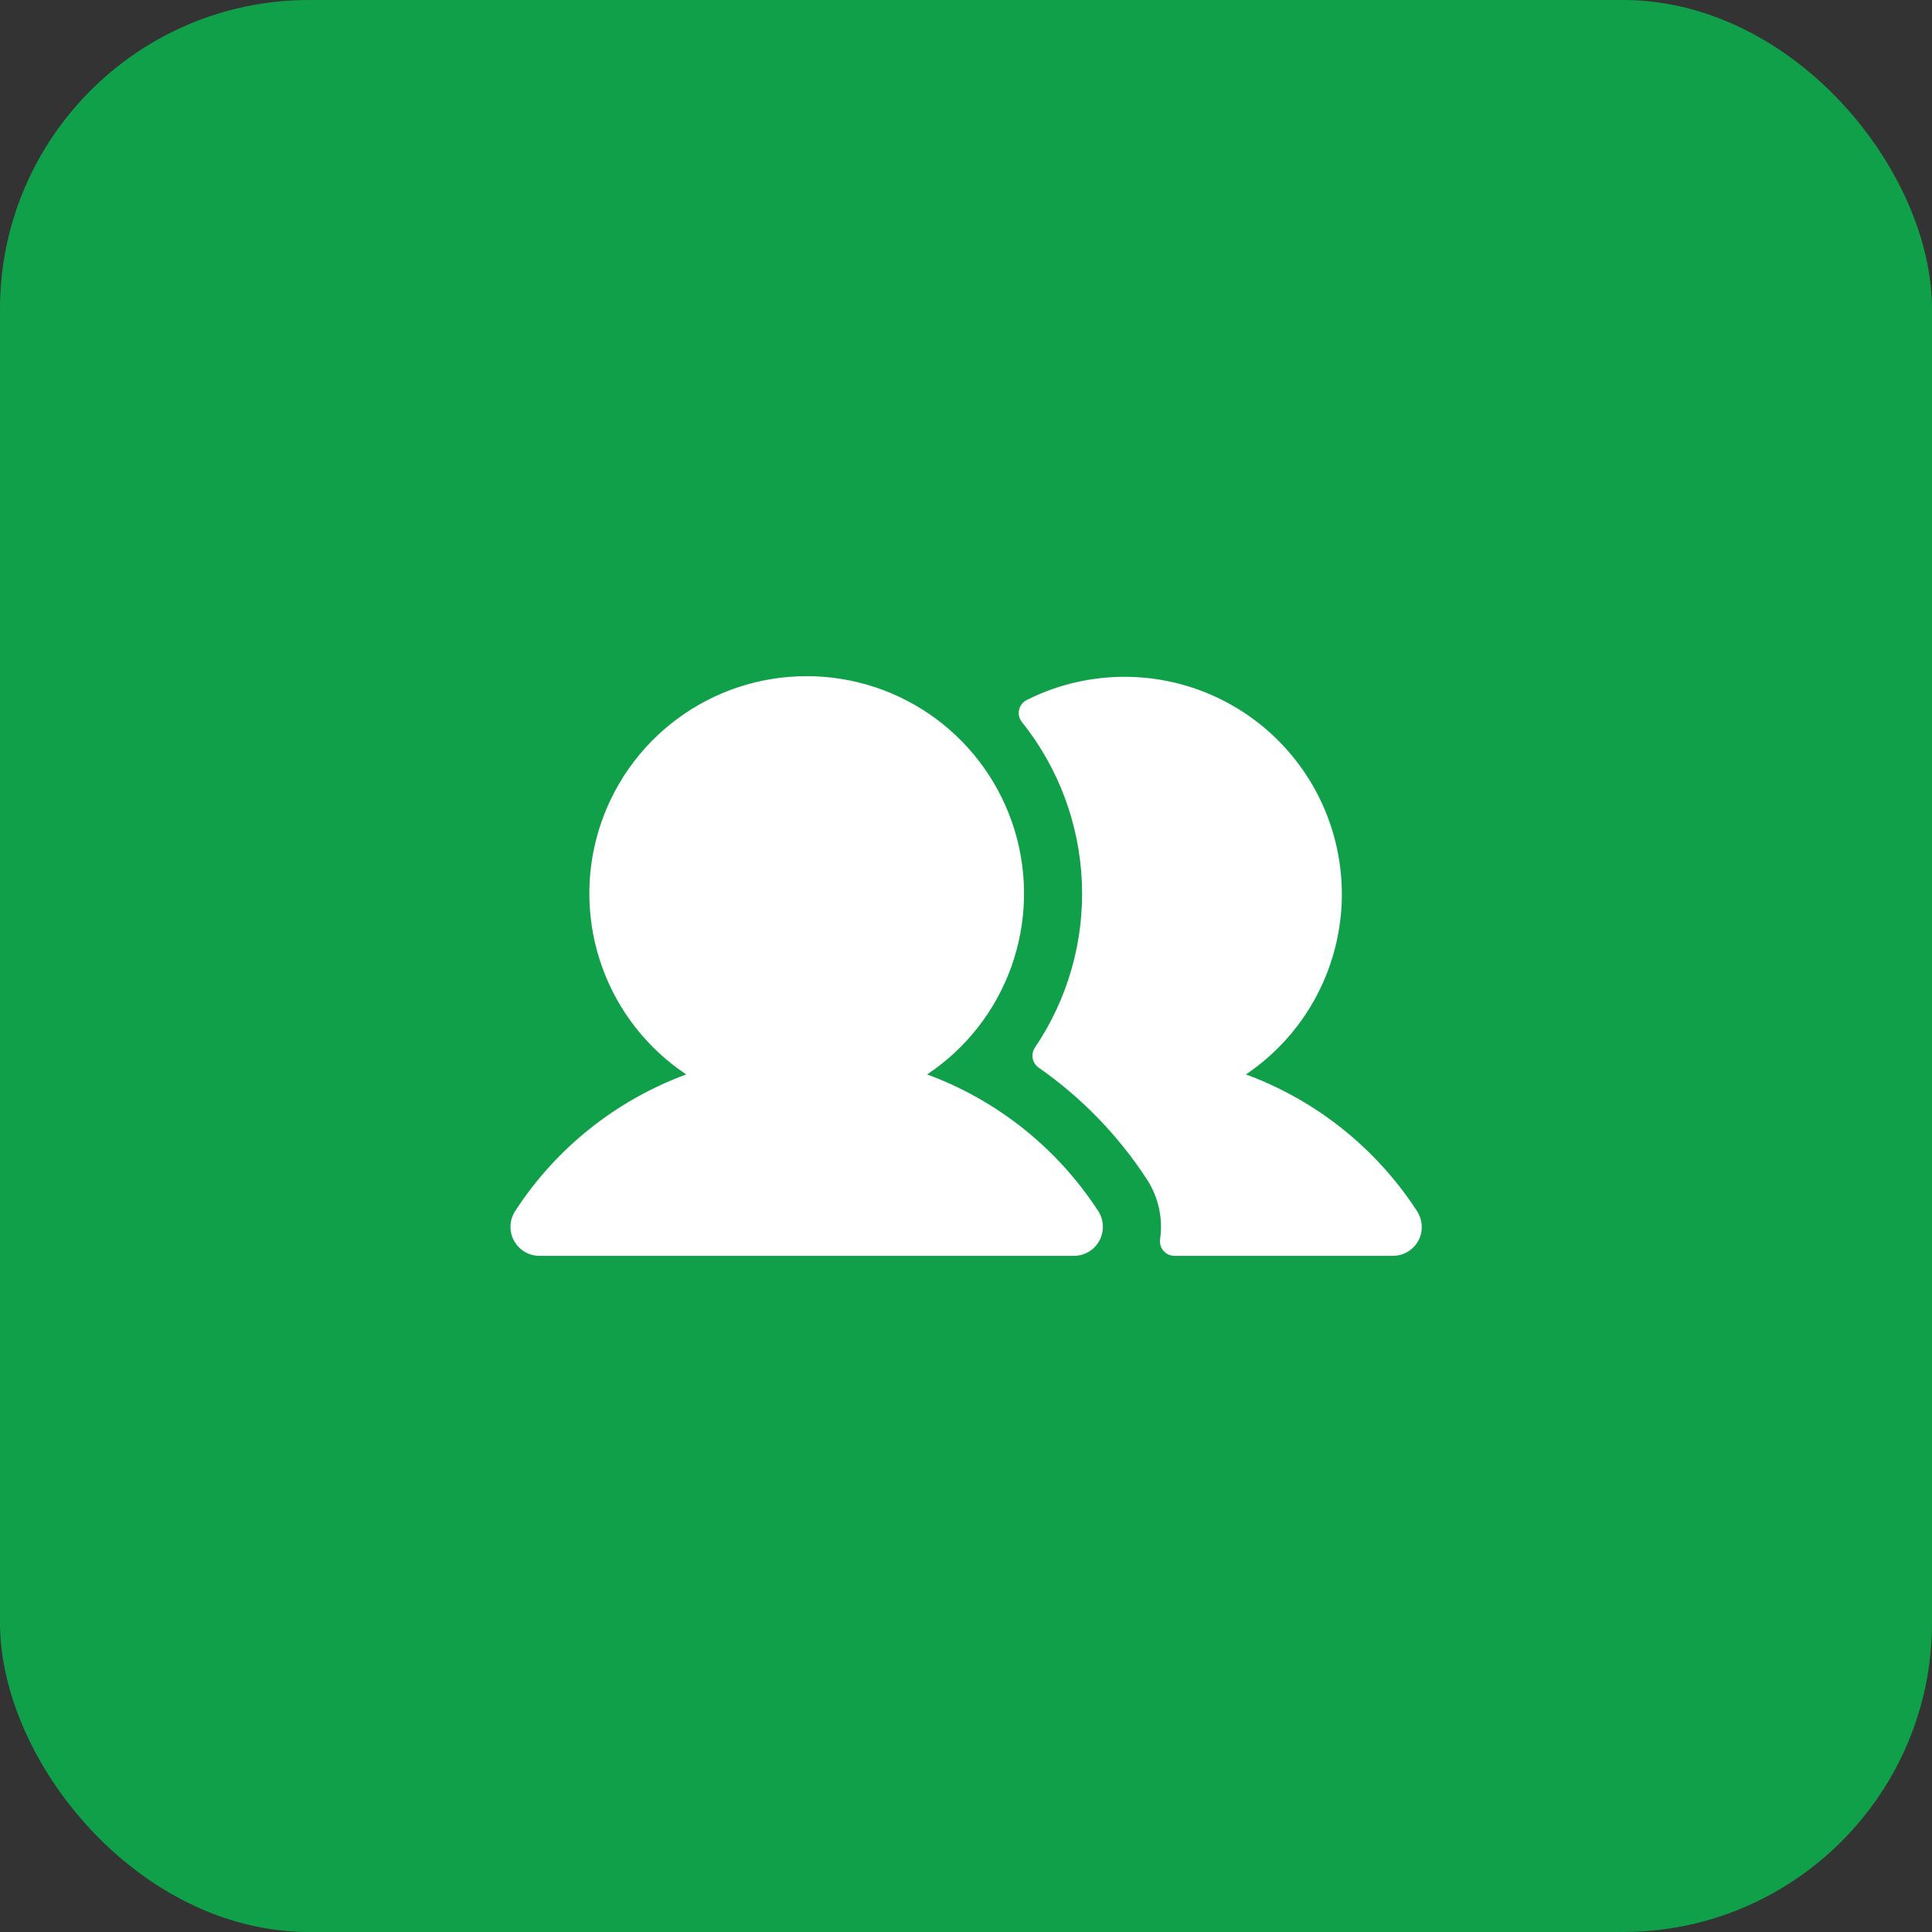
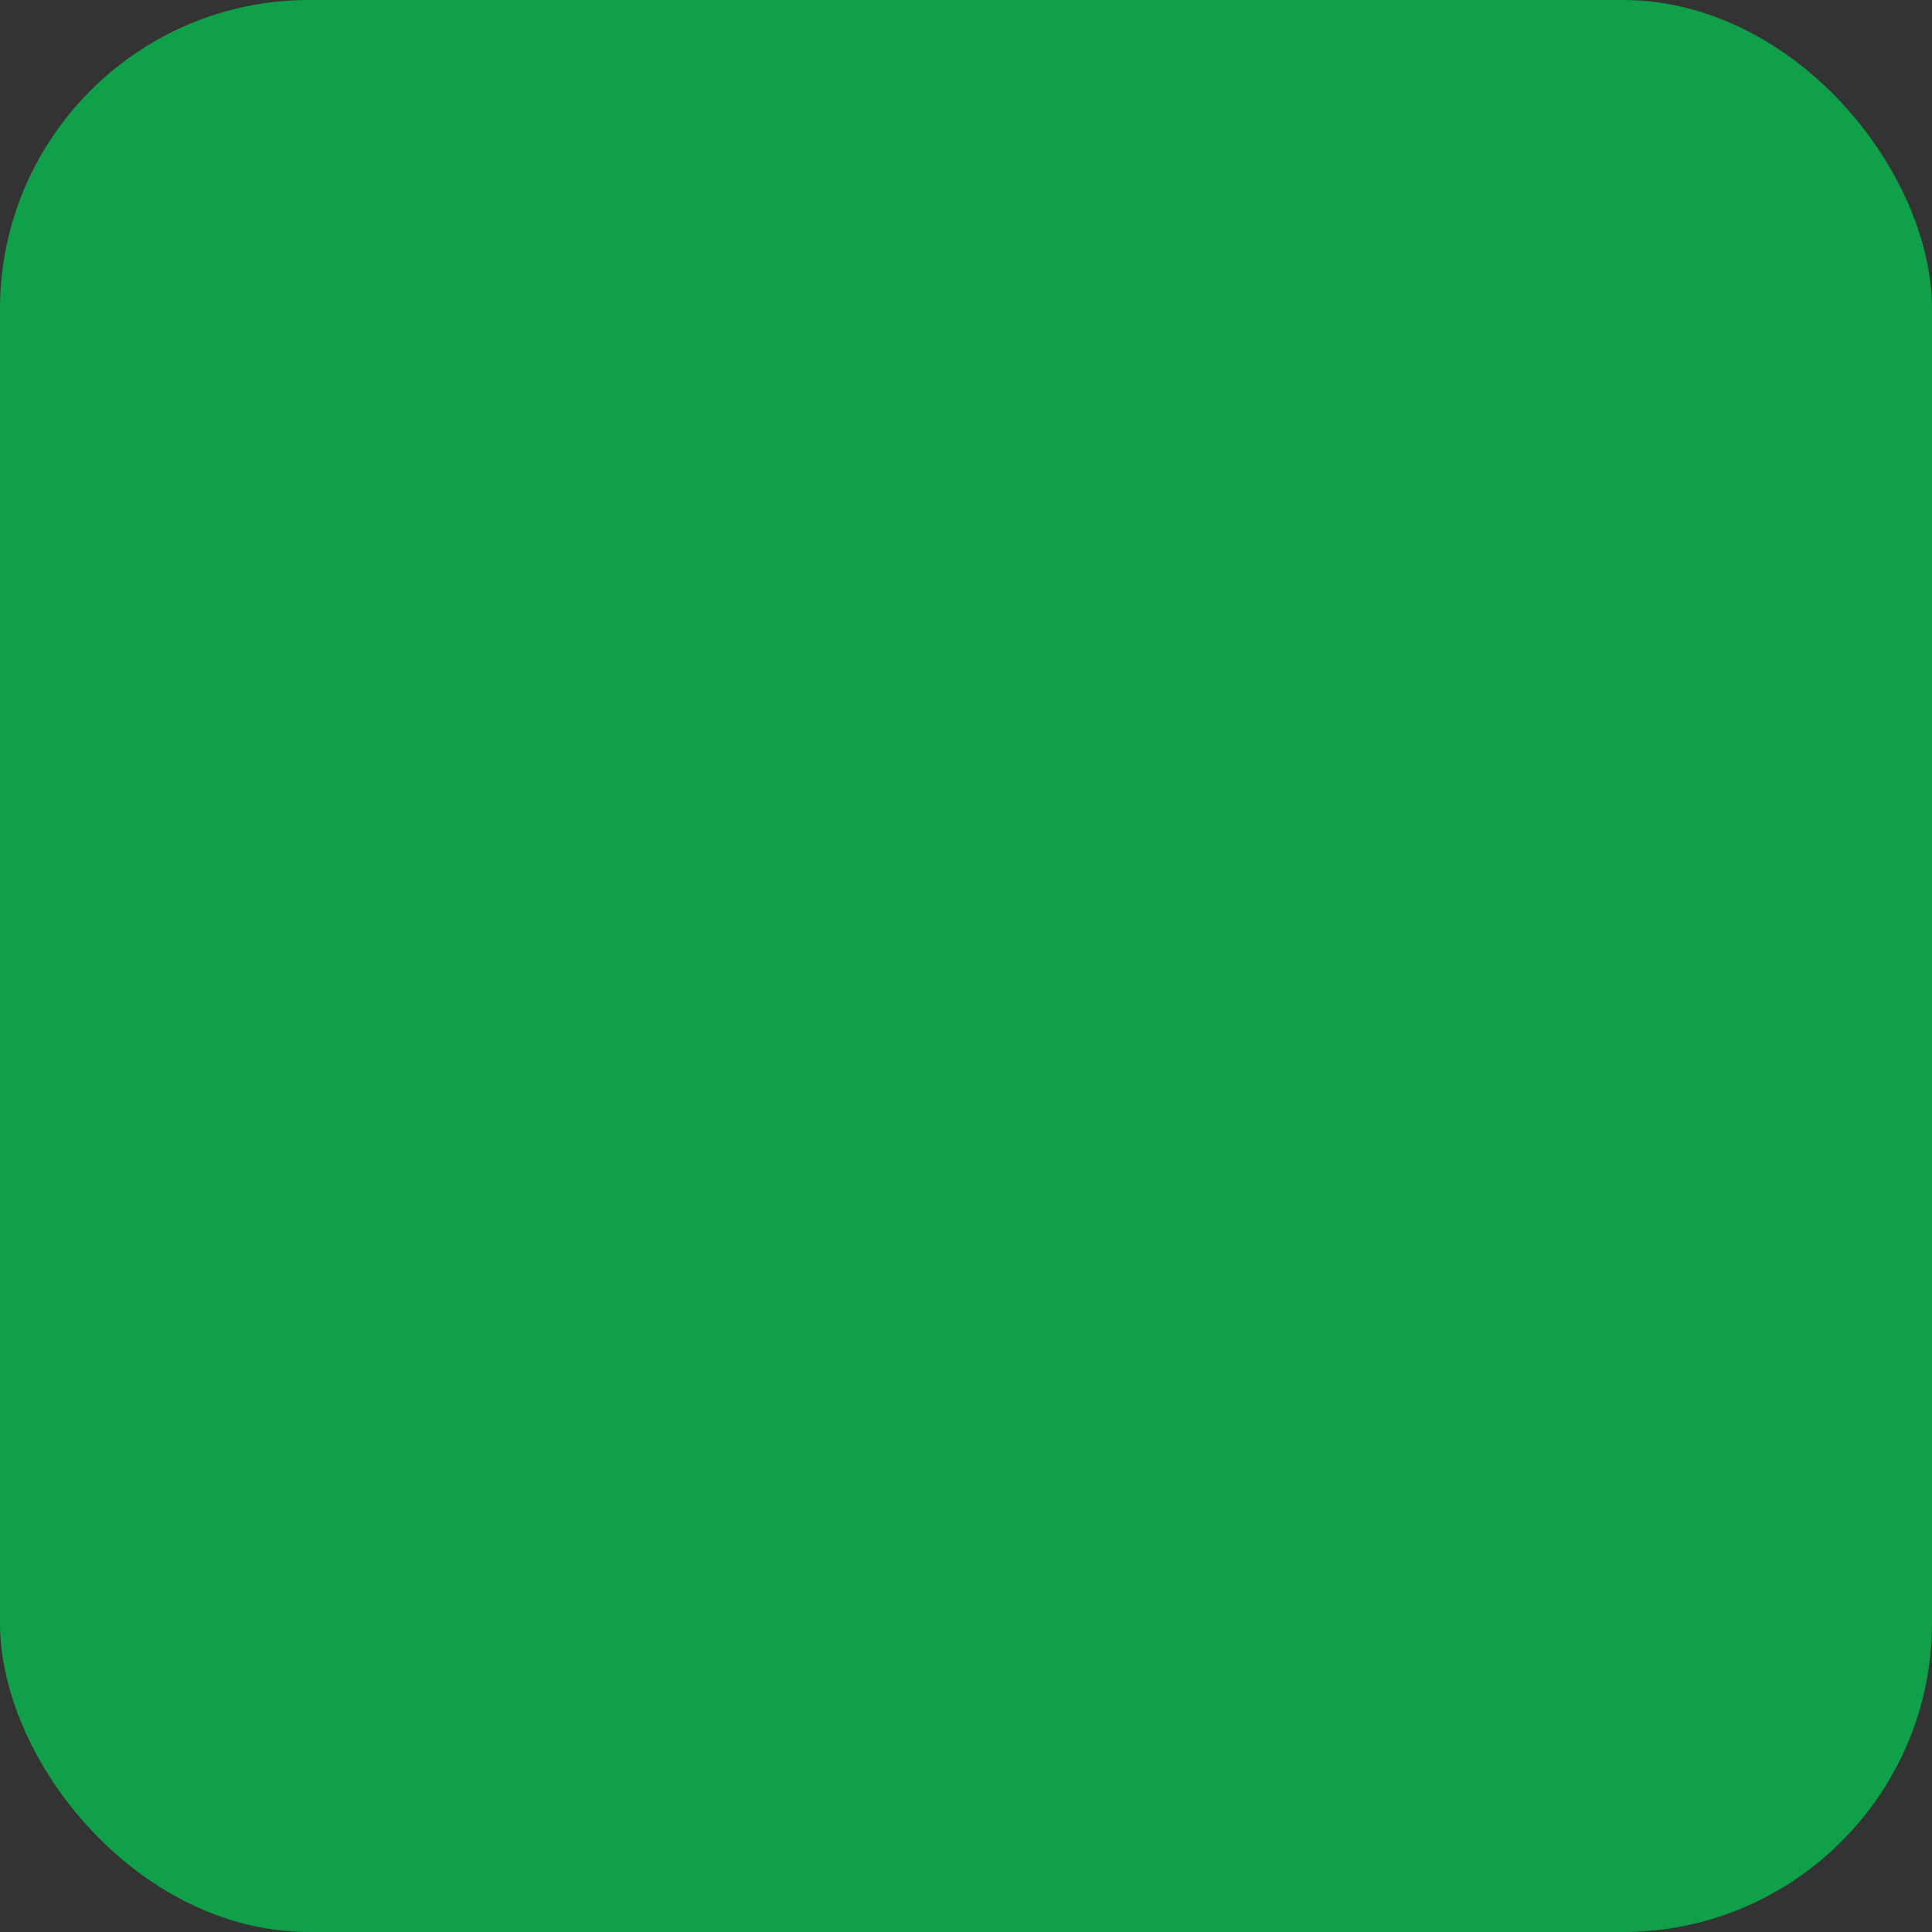
<svg xmlns="http://www.w3.org/2000/svg" width="50" height="50" viewBox="0 0 50 50" fill="none">
  <rect x="0" y="0" width="50" height="50" fill="#333333" stroke="none" />
  <rect width="50" height="50" rx="8" fill="#11A04A" />
-   <path d="M28.421 31.341C28.495 31.454 28.537 31.585 28.542 31.721C28.547 31.855 28.516 31.989 28.452 32.108C28.388 32.227 28.293 32.326 28.177 32.395C28.06 32.465 27.928 32.501 27.793 32.501H13.961C13.826 32.501 13.693 32.465 13.577 32.395C13.461 32.326 13.366 32.227 13.302 32.108C13.237 31.989 13.206 31.855 13.212 31.721C13.217 31.585 13.259 31.454 13.333 31.341C14.388 29.716 15.941 28.476 17.76 27.806C16.754 27.137 15.991 26.162 15.583 25.026C15.175 23.889 15.143 22.651 15.493 21.495C15.842 20.34 16.554 19.327 17.524 18.607C18.494 17.887 19.669 17.499 20.877 17.499C22.084 17.499 23.26 17.887 24.23 18.607C25.199 19.327 25.911 20.34 26.261 21.495C26.61 22.651 26.579 23.889 26.171 25.026C25.762 26.162 24.999 27.137 23.994 27.806C25.812 28.476 27.365 29.716 28.421 31.341ZM36.662 31.327C35.606 29.709 34.057 28.474 32.244 27.806C33.431 27.007 34.268 25.785 34.586 24.39C34.904 22.995 34.678 21.531 33.955 20.297C33.231 19.062 32.065 18.15 30.692 17.745C29.32 17.341 27.845 17.474 26.567 18.119C26.519 18.144 26.476 18.18 26.442 18.223C26.409 18.267 26.385 18.317 26.373 18.371C26.361 18.425 26.361 18.48 26.373 18.534C26.386 18.587 26.409 18.638 26.443 18.681C27.393 19.866 27.938 21.324 27.999 22.841C28.061 24.359 27.634 25.856 26.783 27.113C26.728 27.195 26.708 27.296 26.727 27.393C26.745 27.49 26.802 27.576 26.883 27.632C27.993 28.406 28.943 29.388 29.682 30.522C29.98 30.978 30.101 31.527 30.024 32.066C30.015 32.12 30.018 32.175 30.033 32.227C30.048 32.279 30.073 32.328 30.109 32.369C30.144 32.41 30.188 32.444 30.237 32.467C30.286 32.489 30.34 32.501 30.394 32.501H36.047C36.213 32.501 36.373 32.447 36.504 32.346C36.635 32.246 36.729 32.105 36.772 31.945C36.798 31.84 36.802 31.731 36.783 31.625C36.764 31.518 36.723 31.417 36.662 31.327Z" fill="white" />
</svg>